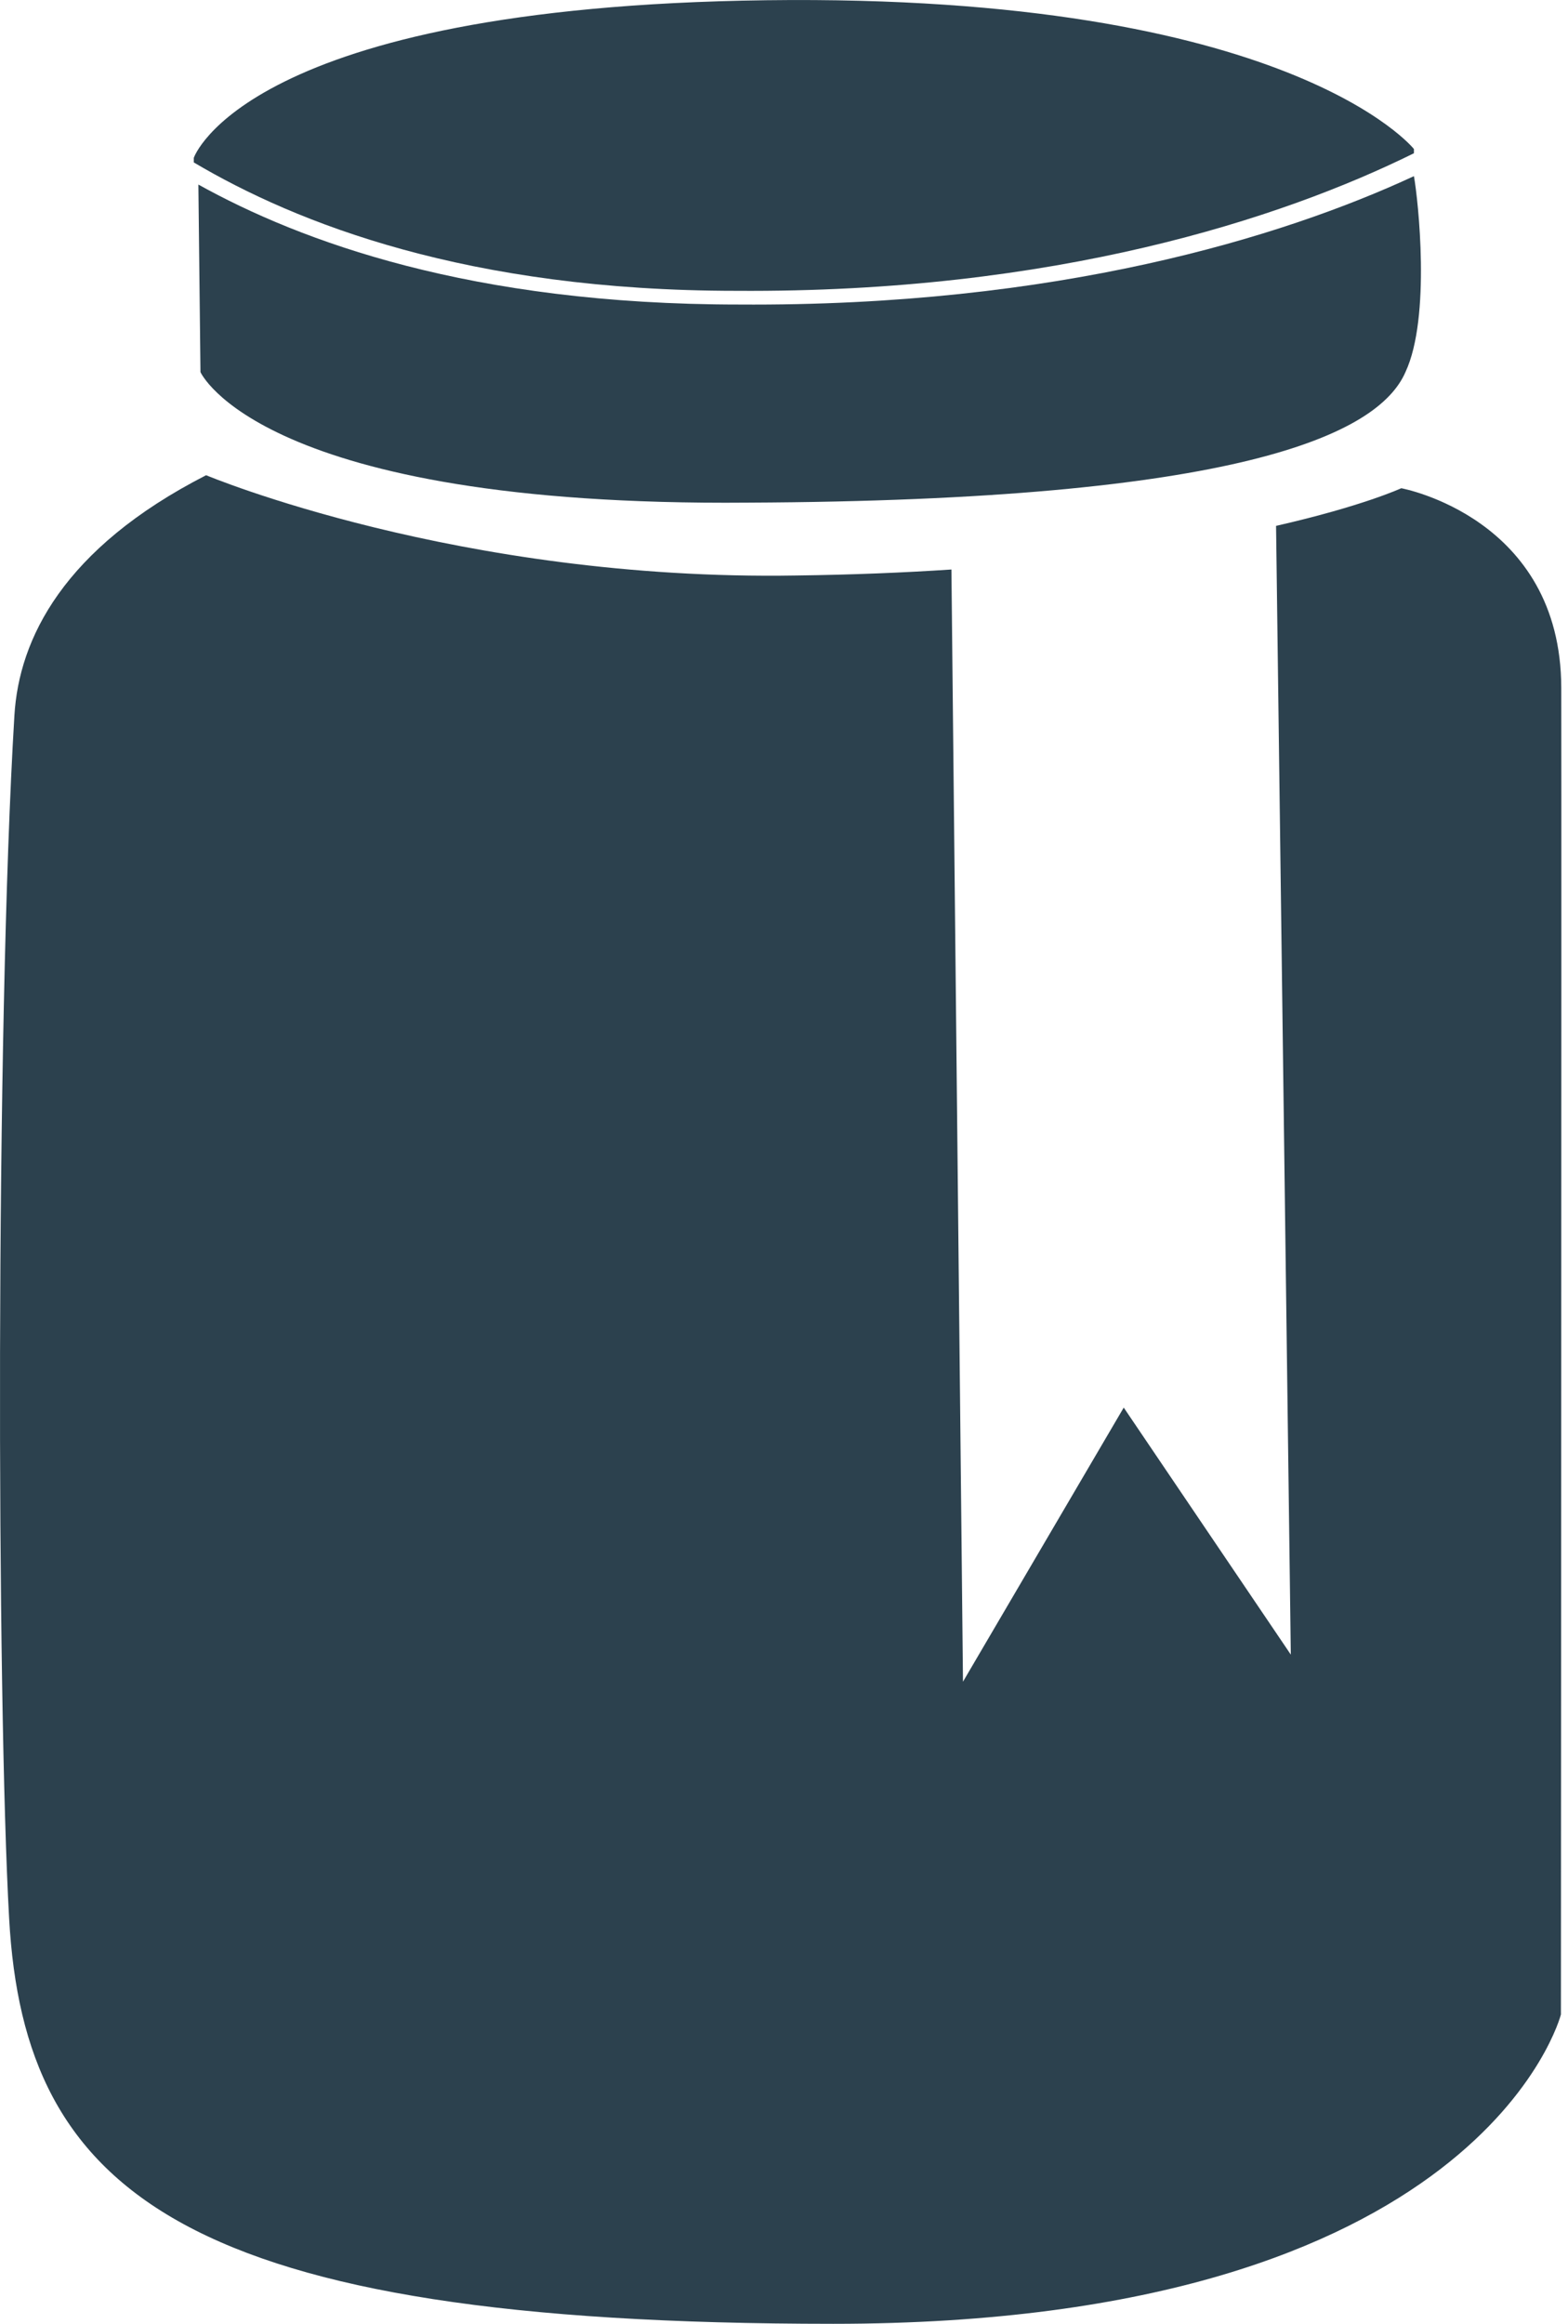
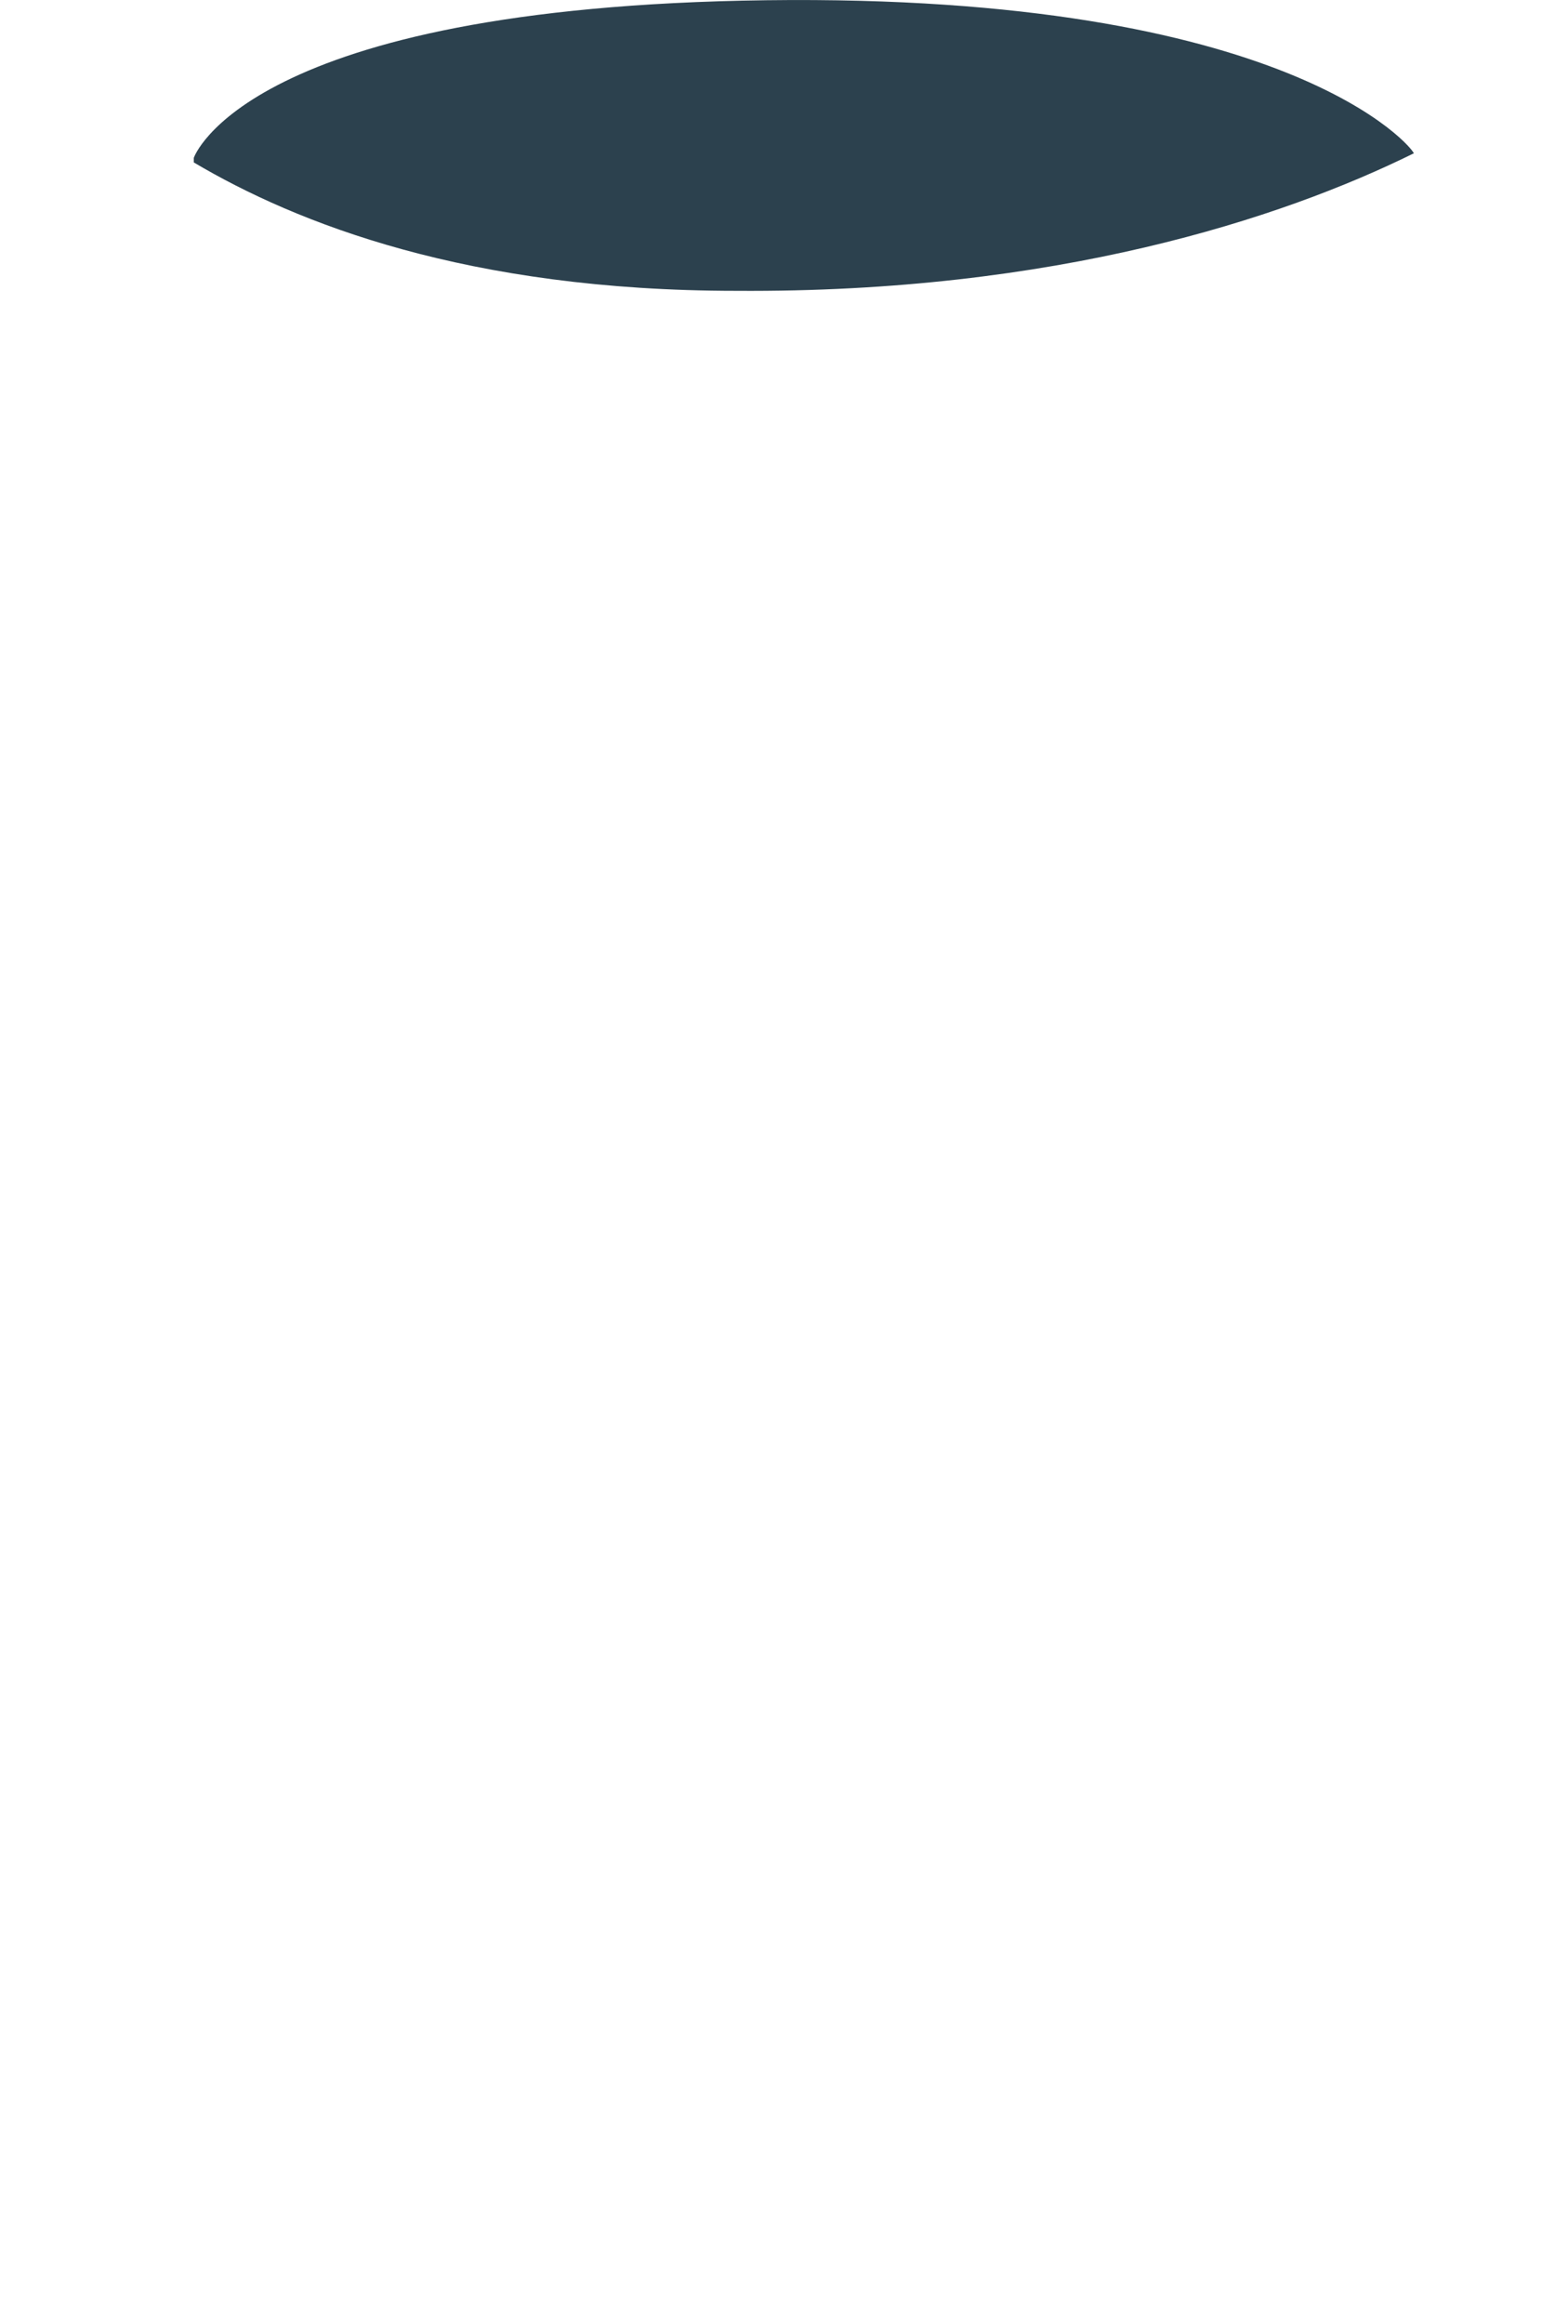
<svg xmlns="http://www.w3.org/2000/svg" width="27" height="40" viewBox="0 0 27 40" fill="none">
-   <path d="M26.884 11.838C26.878 8.906 24.129 8.404 24.129 8.404C24.129 8.404 23.462 8.713 21.973 9.052L22.227 28.481L19.35 24.229L16.582 28.947L16.383 9.803C15.565 9.857 14.675 9.894 13.706 9.906C7.891 10.003 3.549 8.18 3.549 8.18C1.09 9.439 0.327 10.996 0.248 12.316C-0.079 17.731 -0.054 29.244 0.157 33.017C0.418 37.753 3.18 40 14.348 40C25.516 40 26.878 34.676 26.878 34.676C26.878 34.676 26.89 14.781 26.884 11.838Z" fill="#2C414E" />
-   <path d="M24.347 2.644V2.565C24.347 2.565 22.215 -0.111 13.197 0.004C4.221 0.119 3.337 2.717 3.337 2.717V2.796C5.106 3.843 8.049 5.006 12.682 5.006C18.163 5.043 22.064 3.765 24.347 2.638V2.644Z" fill="#2C414E" />
-   <path d="M3.416 3.177L3.452 6.405C3.452 6.405 4.482 8.725 12.876 8.652C21.306 8.616 23.729 7.489 24.201 6.405C24.643 5.46 24.419 3.432 24.347 3.032C22.076 4.086 18.187 5.279 12.724 5.242C8.103 5.242 5.172 4.152 3.416 3.177Z" fill="#2C414E" />
+   <path d="M24.347 2.644C24.347 2.565 22.215 -0.111 13.197 0.004C4.221 0.119 3.337 2.717 3.337 2.717V2.796C5.106 3.843 8.049 5.006 12.682 5.006C18.163 5.043 22.064 3.765 24.347 2.638V2.644Z" fill="#2C414E" />
</svg>